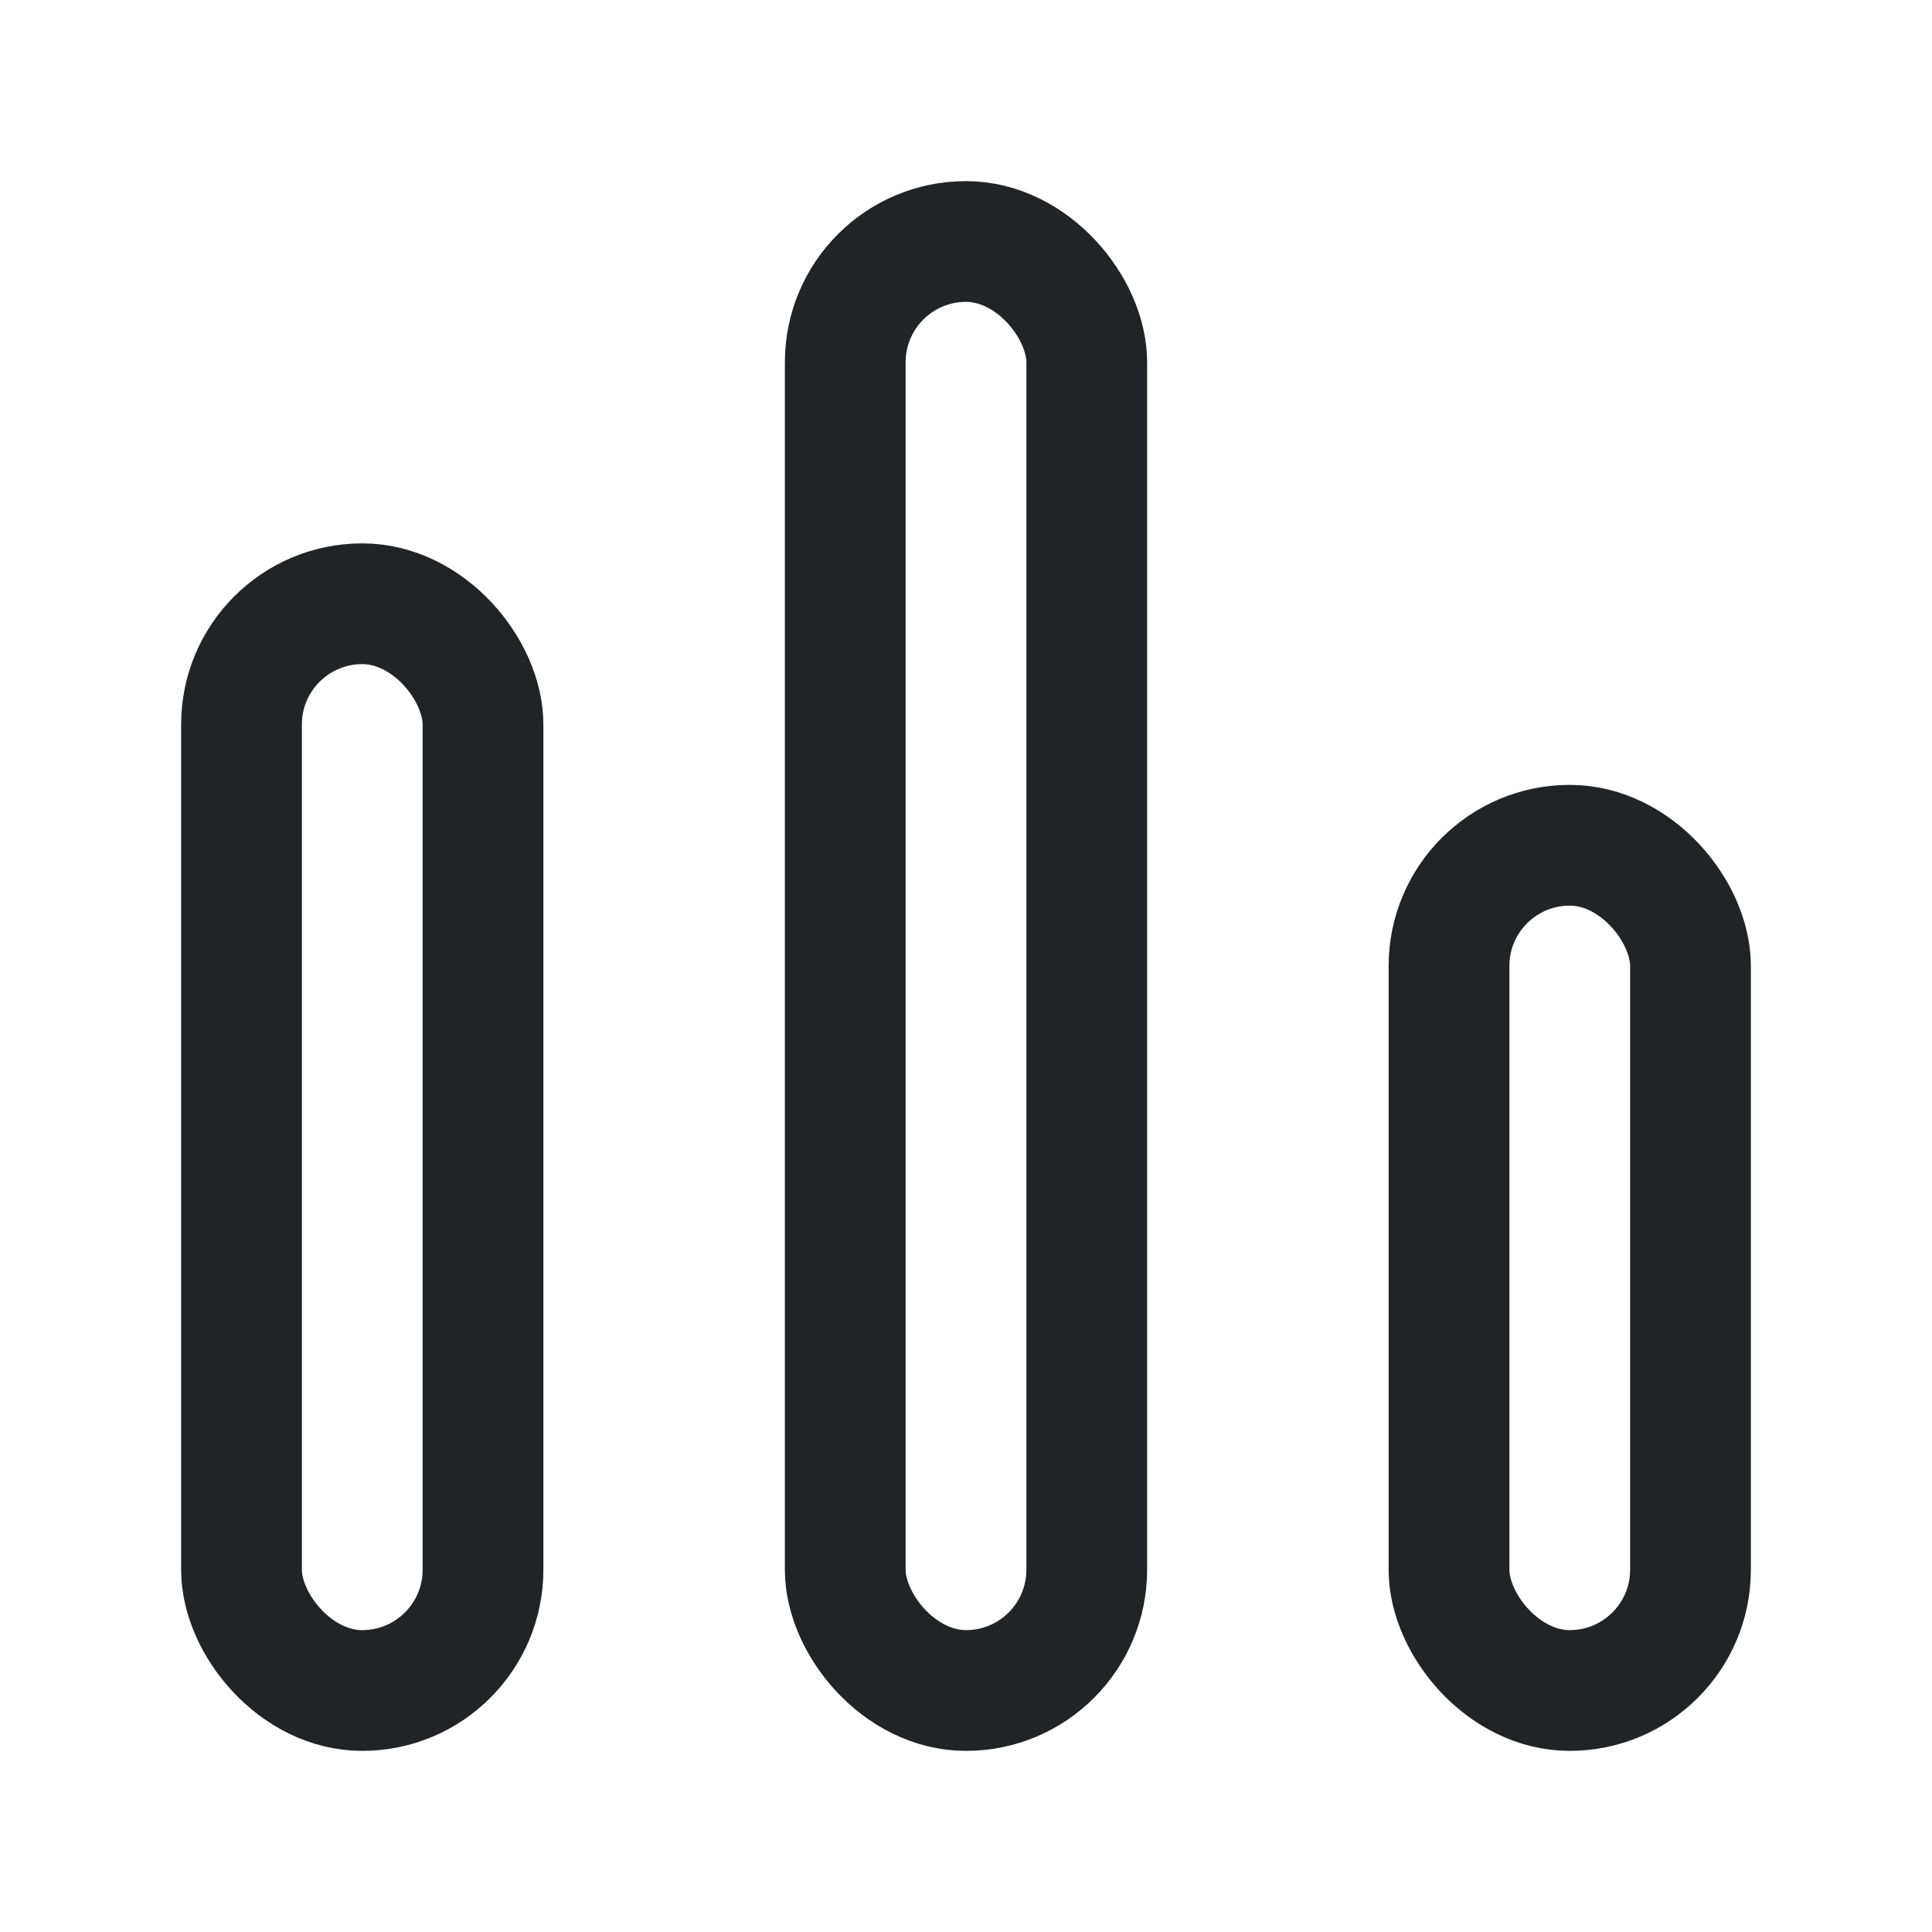
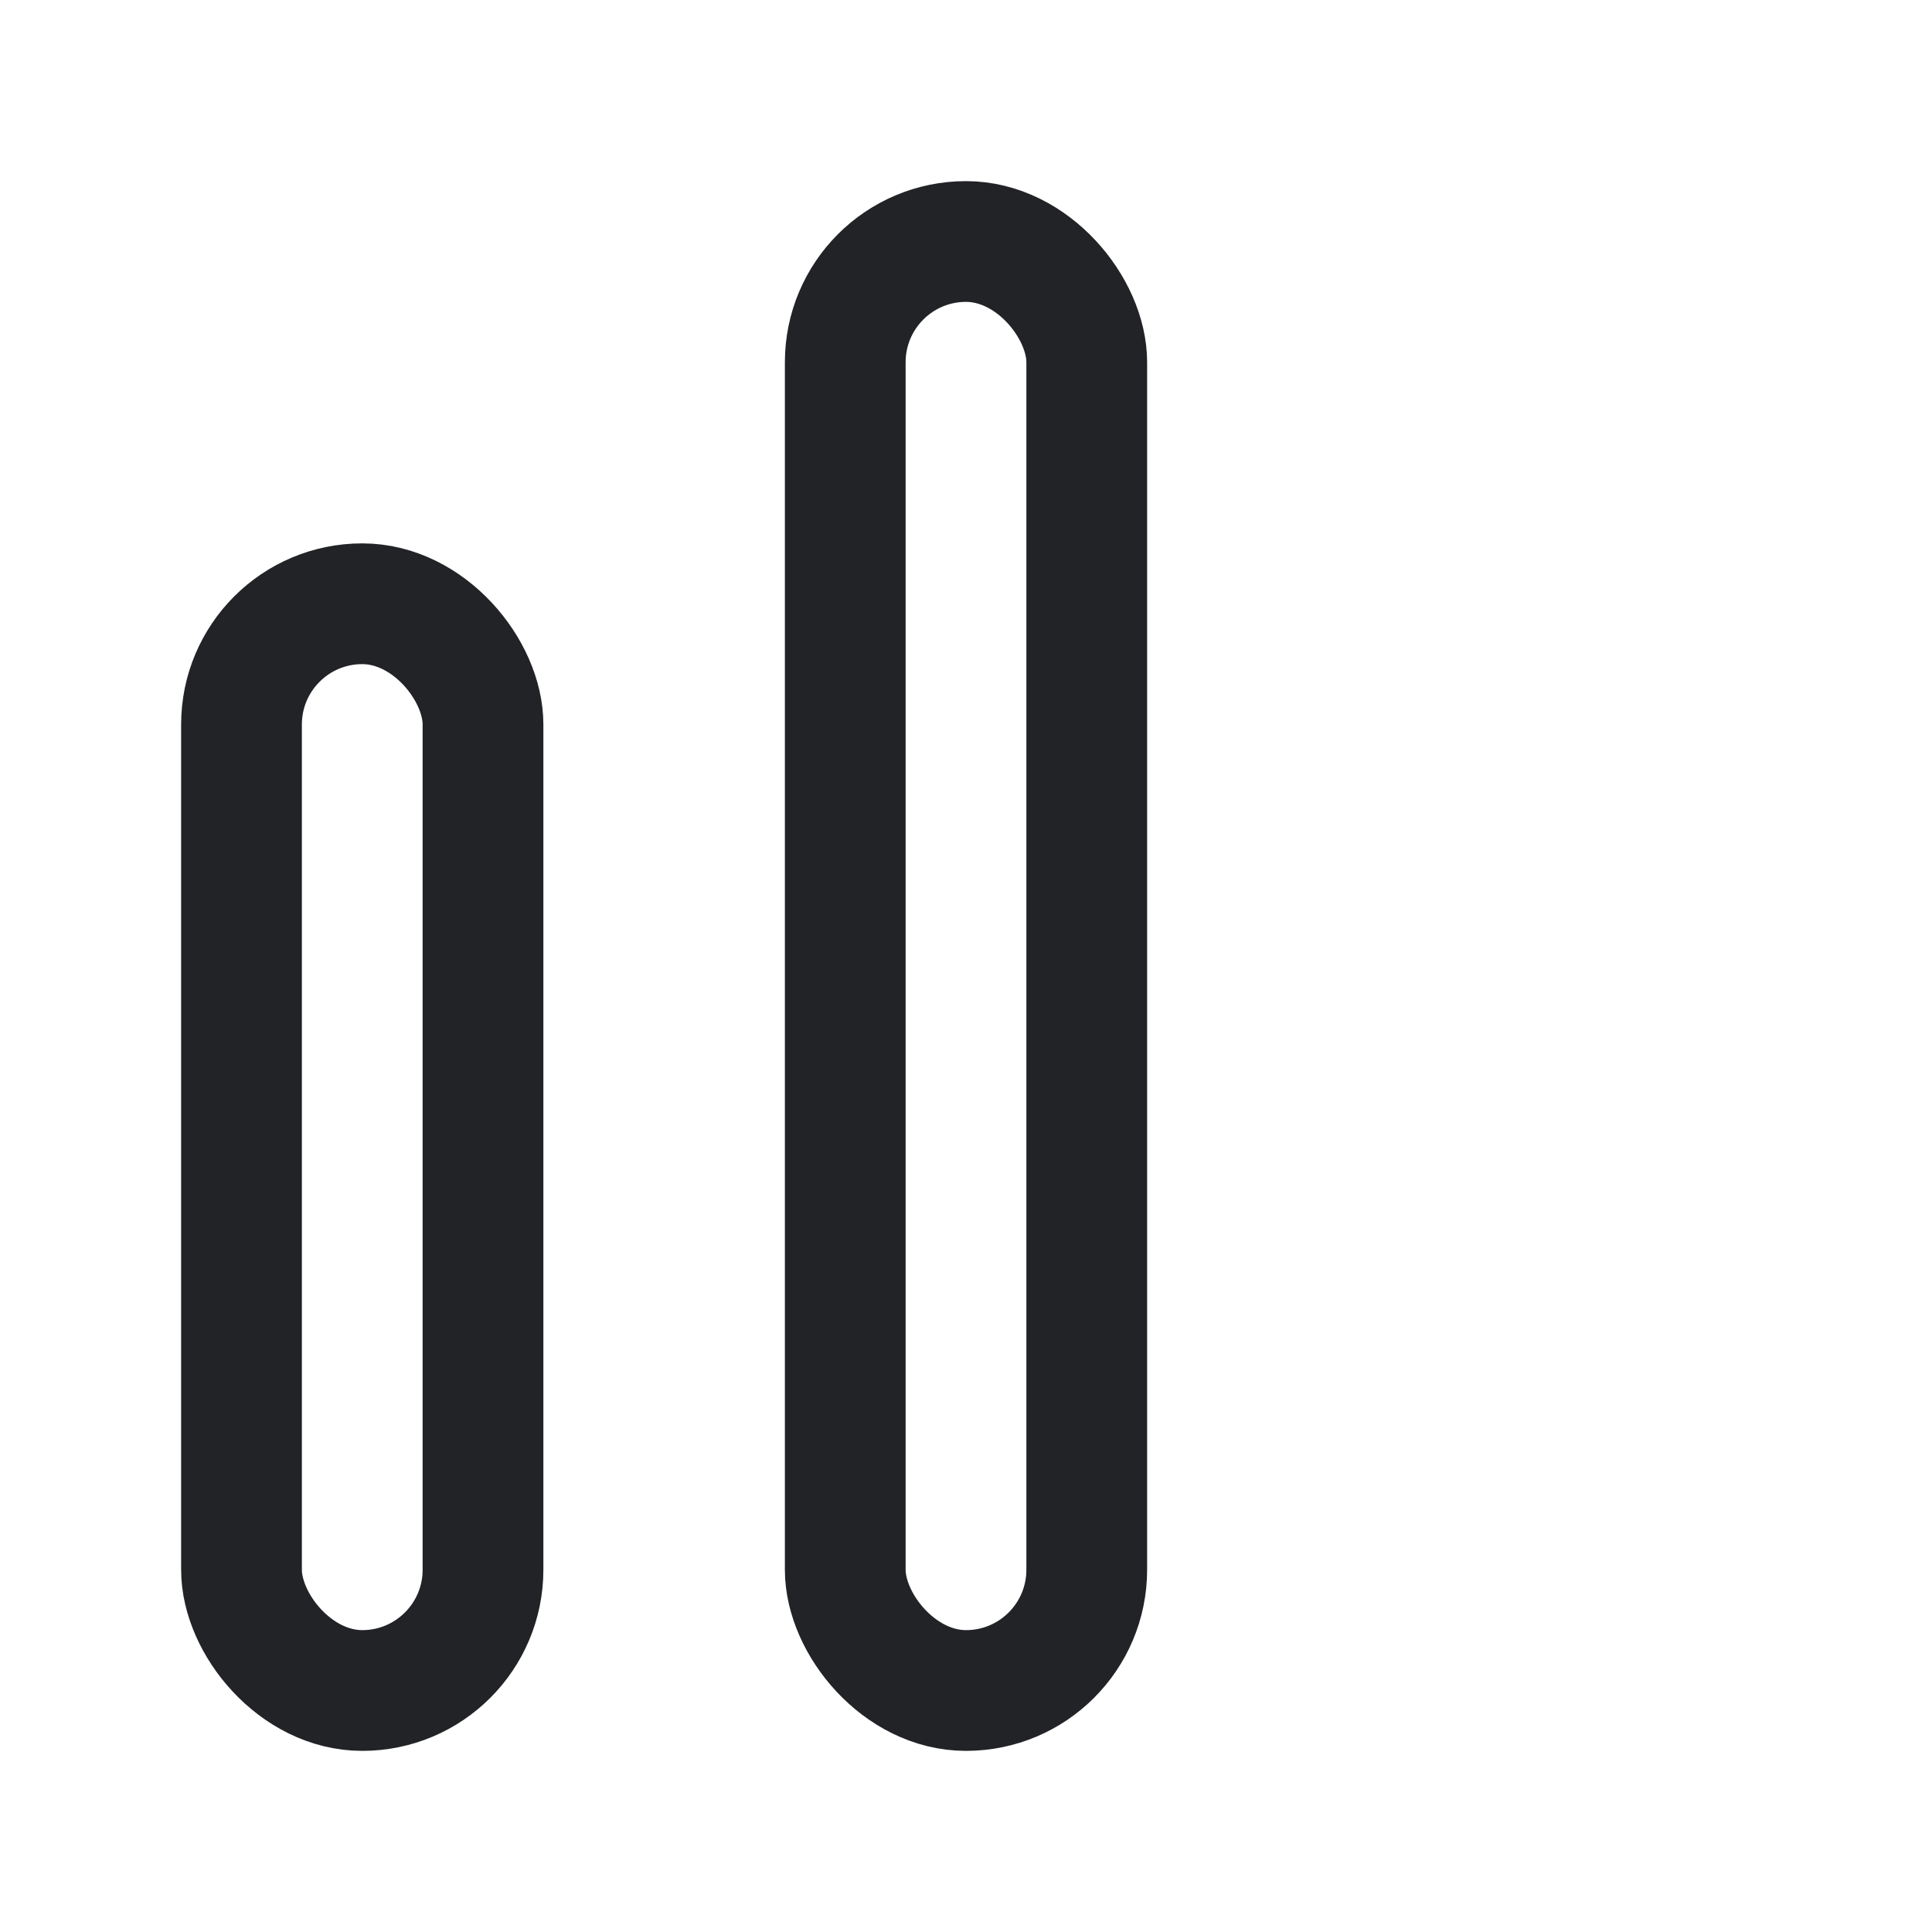
<svg xmlns="http://www.w3.org/2000/svg" width="32px" height="32px" viewBox="0 0 32 32" version="1.1">
  <title>ic-体验-数据分析 copy</title>
  <desc>Created with Sketch.</desc>
  <g id="ic-体验-数据分析-copy" stroke="none" stroke-width="1" fill="none" fill-rule="evenodd">
    <rect id="Rectangle" fill="#D8D8D8" opacity="0" x="0" y="0" width="32" height="32" />
    <rect id="Rectangle" stroke="#222326" stroke-width="2" x="4" y="10" width="4" height="18" rx="2" />
-     <rect id="Rectangle-Copy-2" stroke="#222326" stroke-width="2" x="24" y="14" width="4" height="14" rx="2" />
    <rect id="Rectangle-Copy" stroke="#222326" stroke-width="2" x="14" y="4" width="4" height="24" rx="2" />
  </g>
</svg>